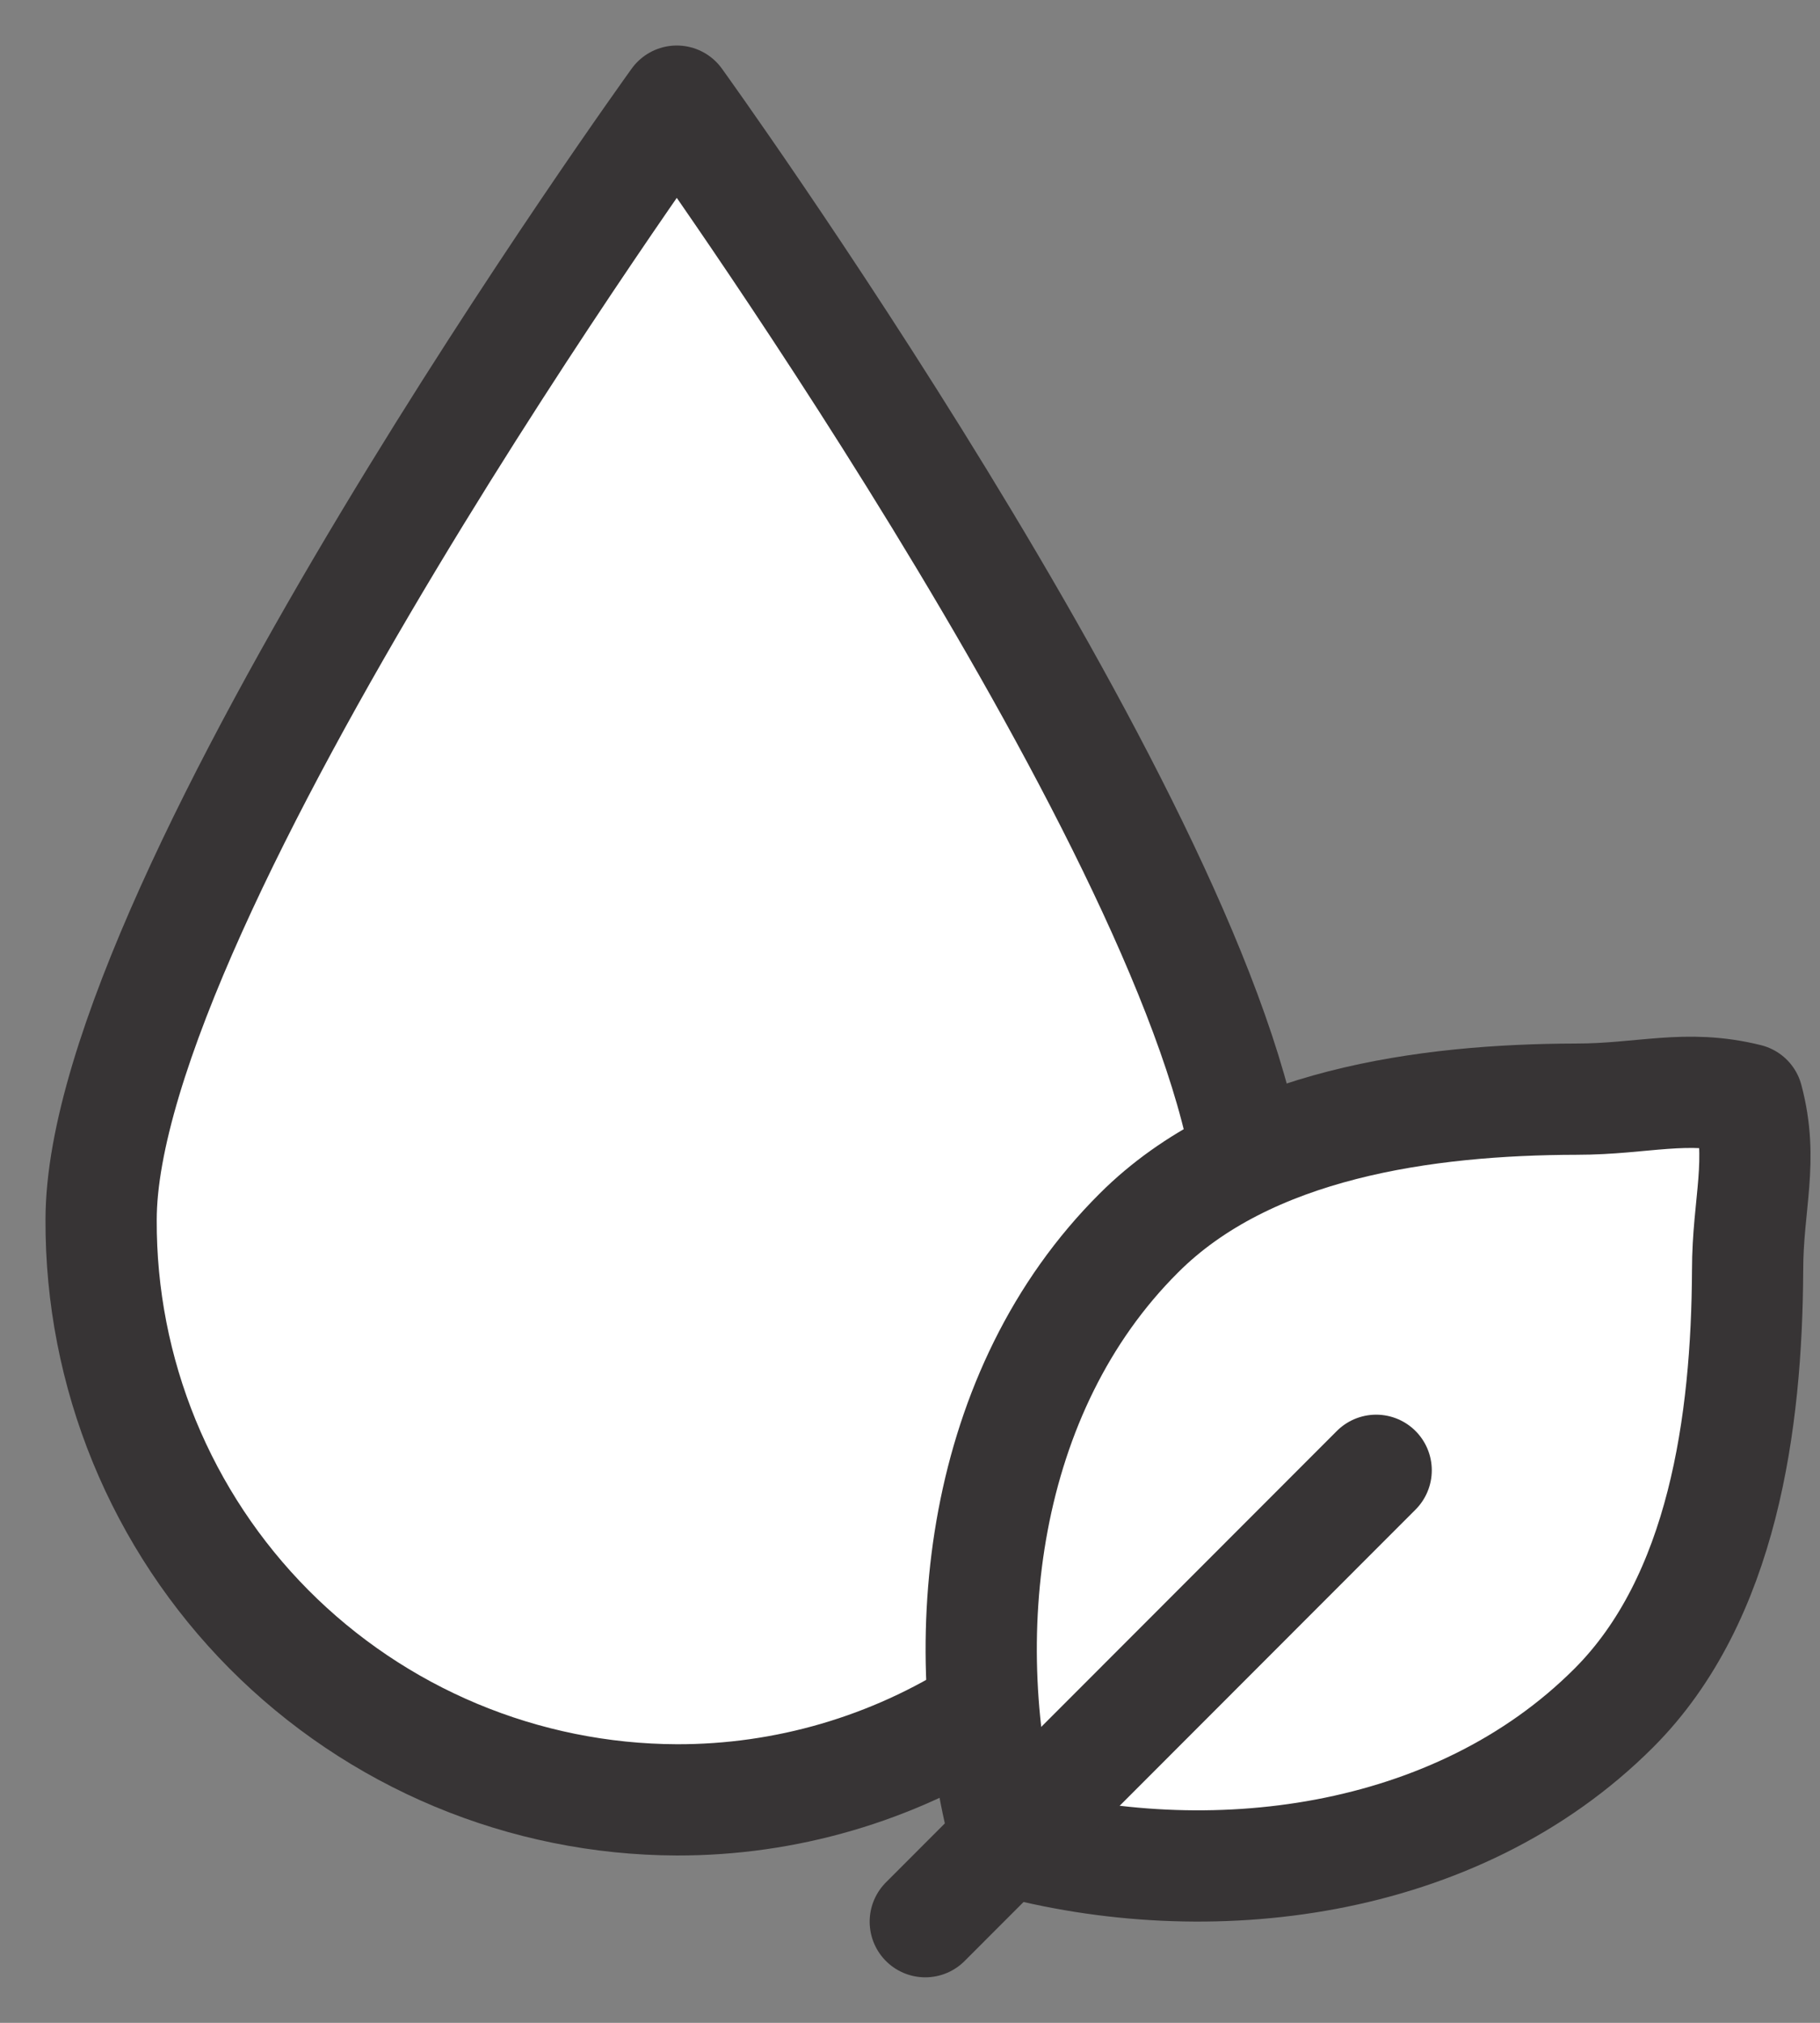
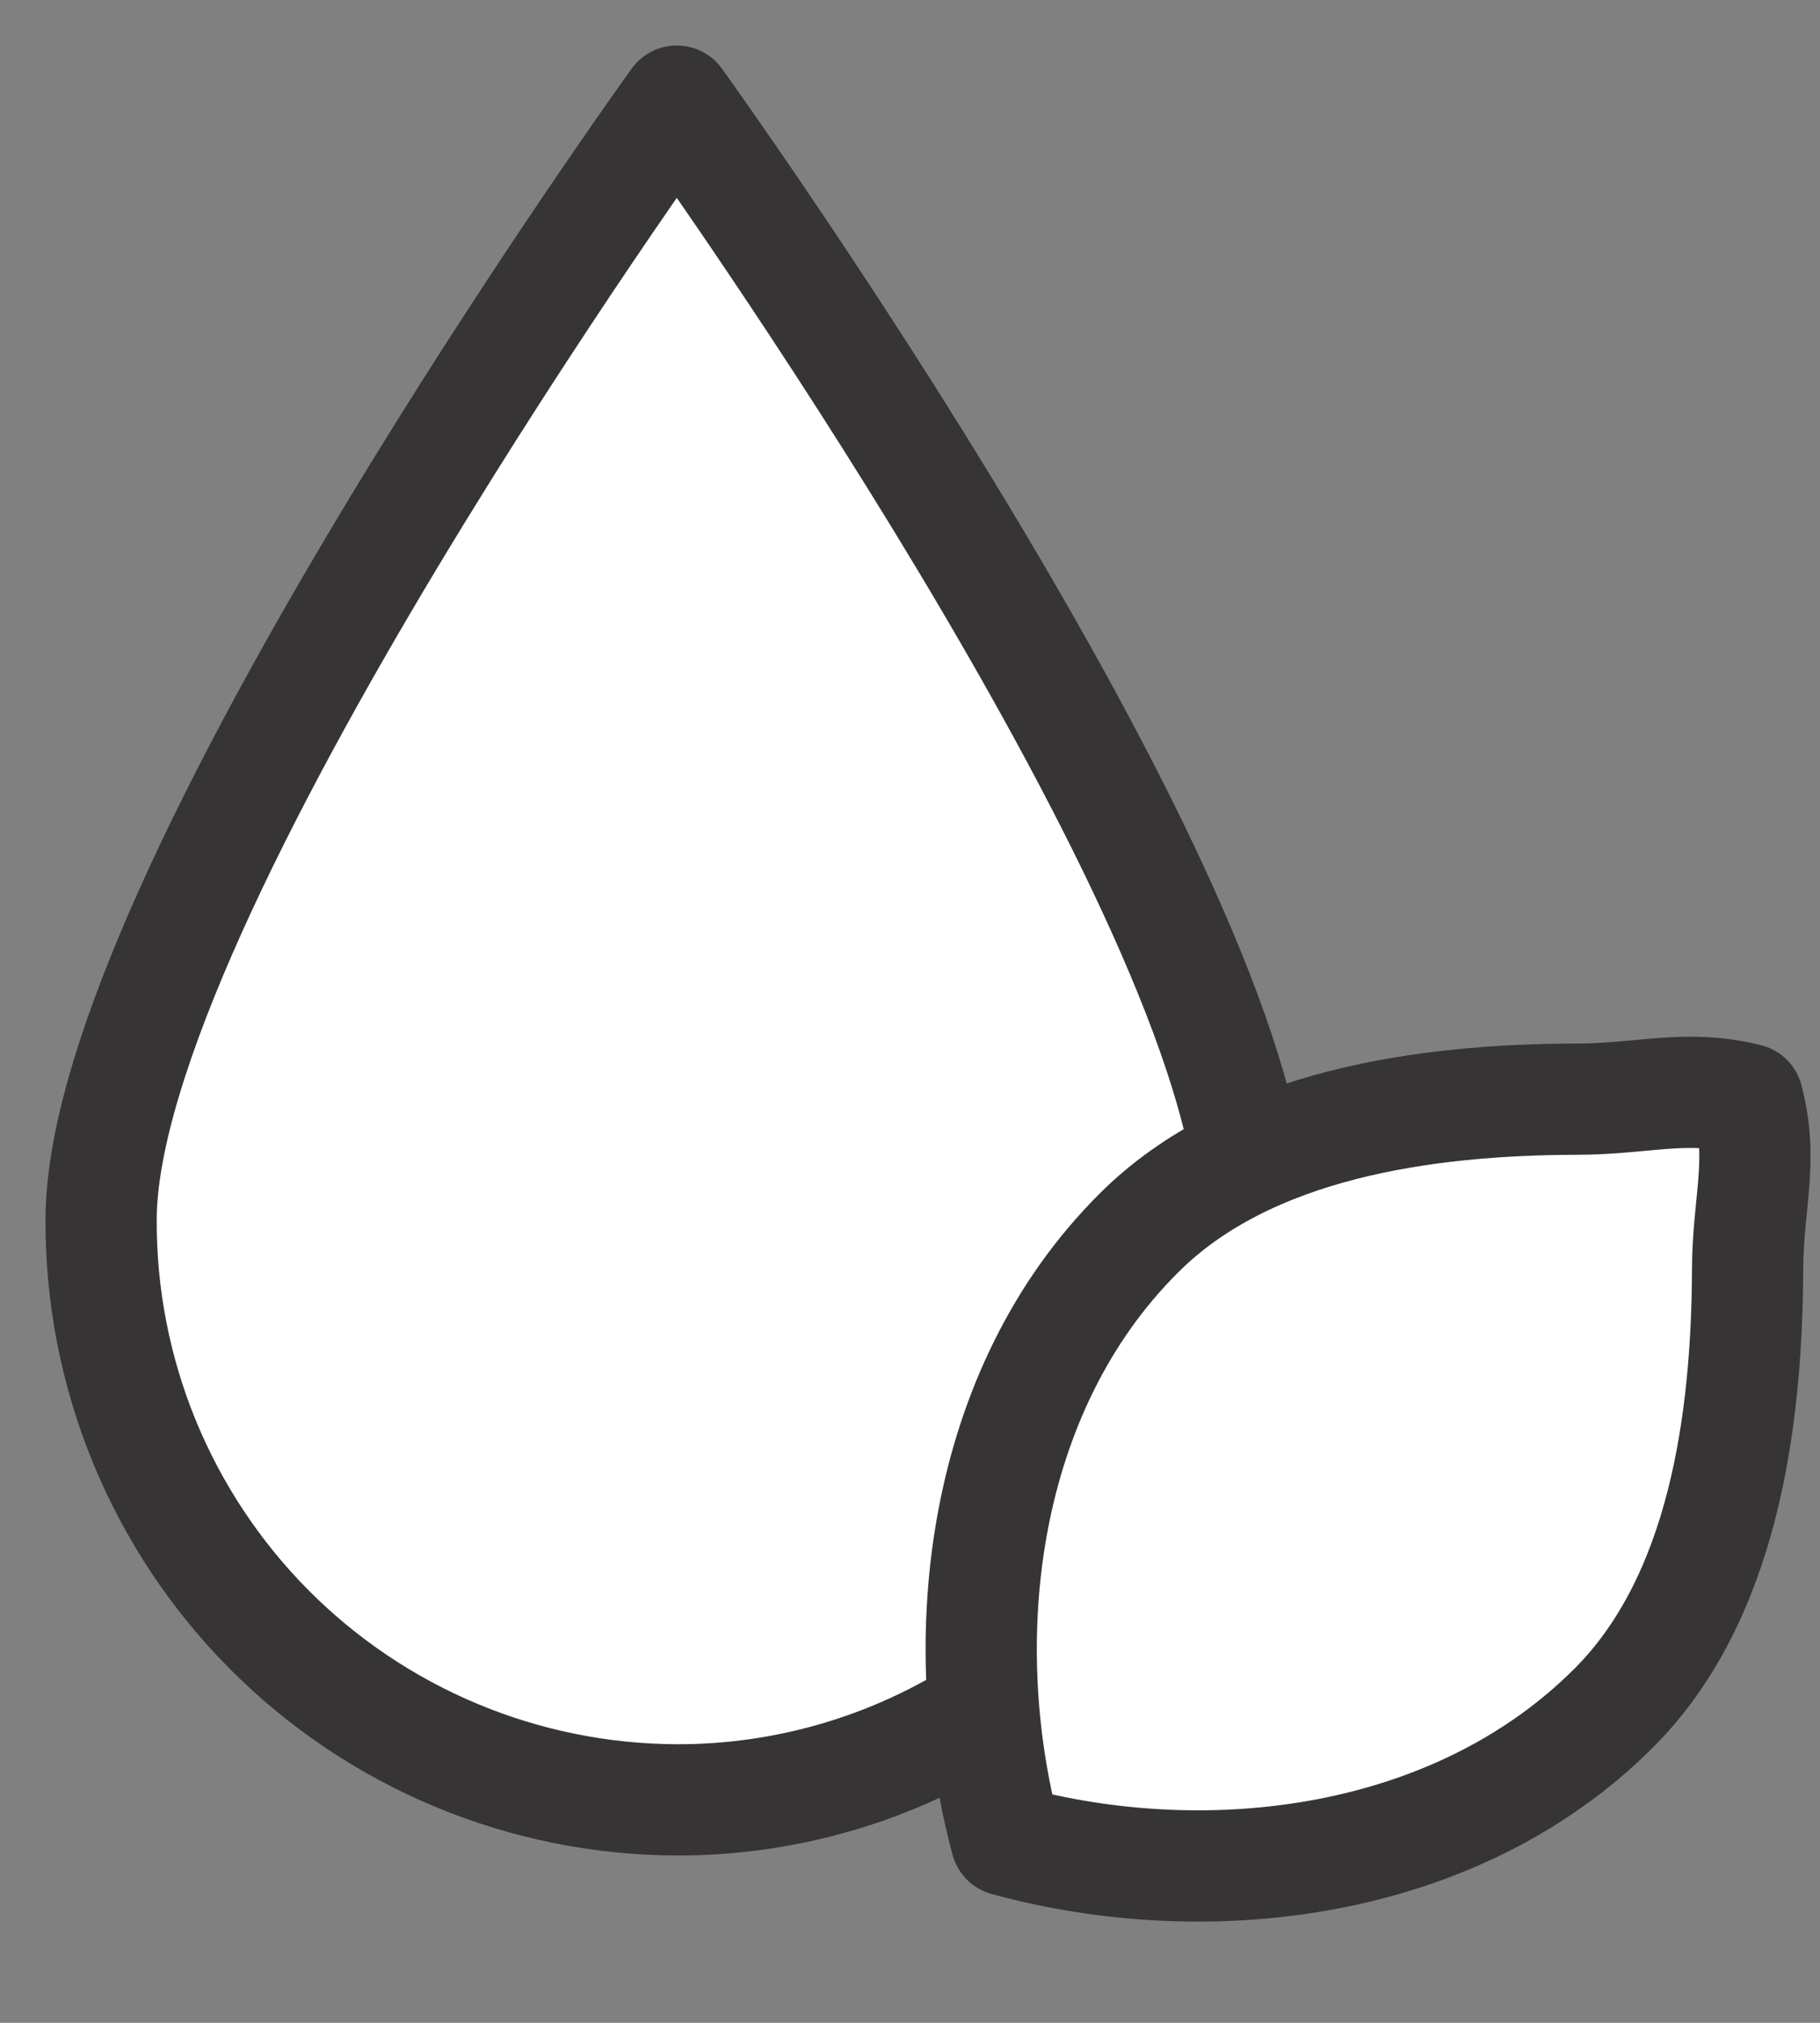
<svg xmlns="http://www.w3.org/2000/svg" width="36" height="40" viewBox="0 0 36 40" fill="none">
  <rect x="0" y="0" width="36" height="40" fill="#808080" stroke="none" />
  <path d="M24.663 22.921C23.484 15.997 13.387 2 13.387 2C13.387 2 2 17.783 2 24.122C1.994 25.623 2.284 27.11 2.853 28.499C3.423 29.888 4.26 31.151 5.317 32.216C6.375 33.281 7.632 34.127 9.016 34.706C10.401 35.285 11.886 35.586 13.387 35.591C15.539 35.596 17.647 34.98 19.459 33.819" fill="white" />
  <path d="M24.663 22.921C23.484 15.997 13.387 2 13.387 2C13.387 2 2 17.783 2 24.122C1.994 25.623 2.284 27.11 2.853 28.499C3.423 29.888 4.26 31.151 5.317 32.216C6.375 33.281 7.632 34.127 9.016 34.706C10.401 35.285 11.886 35.586 13.387 35.591C15.539 35.596 17.647 34.98 19.459 33.819" stroke="#373435" stroke-width="2.2" stroke-linecap="round" stroke-linejoin="round" />
  <path d="M31.921 33.774C28.793 36.903 23.885 37.481 19.904 36.391C18.836 32.41 19.4 27.495 22.528 24.381C24.693 22.217 28.215 21.742 31.18 21.735C32.507 21.735 33.345 21.431 34.568 21.735C34.894 22.958 34.568 23.796 34.568 25.123C34.553 28.11 34.086 31.61 31.921 33.774Z" fill="white" stroke="#373435" stroke-width="2.2" stroke-linecap="round" stroke-linejoin="round" />
-   <path d="M18.302 38L27.221 29.074L18.302 38Z" fill="white" />
-   <path d="M18.302 38L27.221 29.074" stroke="#373435" stroke-width="2.2" stroke-linecap="round" stroke-linejoin="round" />
</svg>